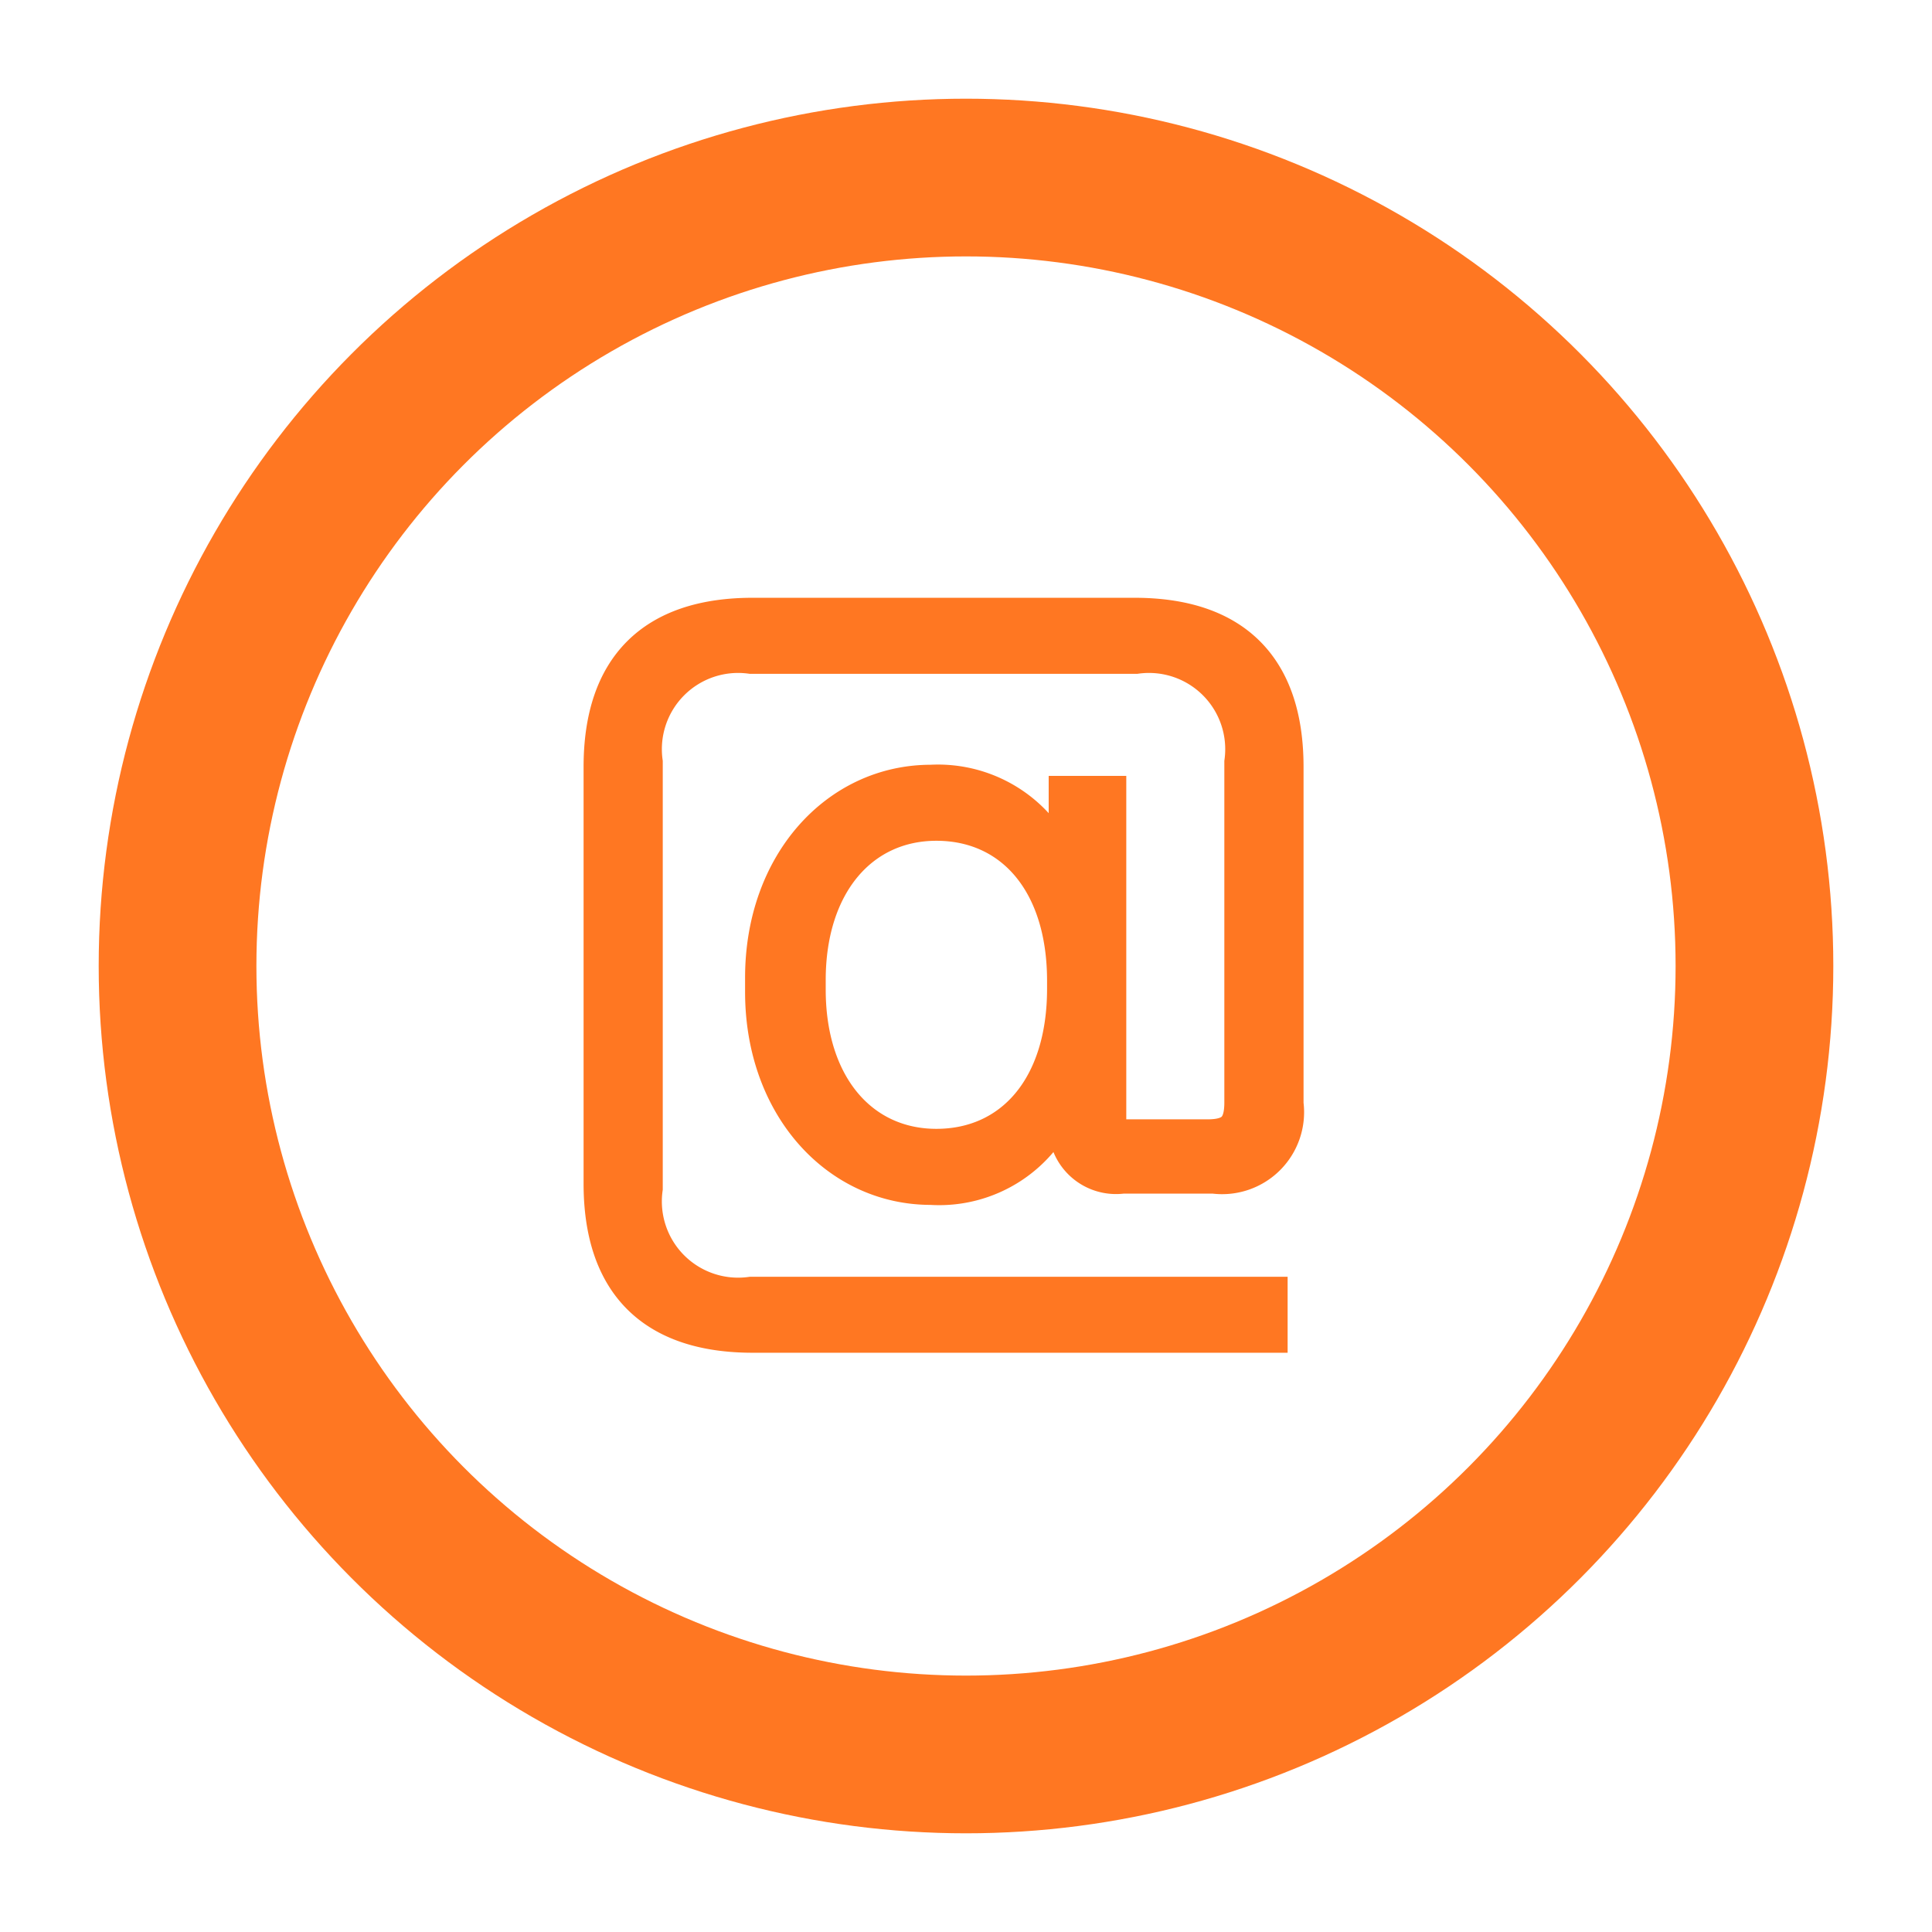
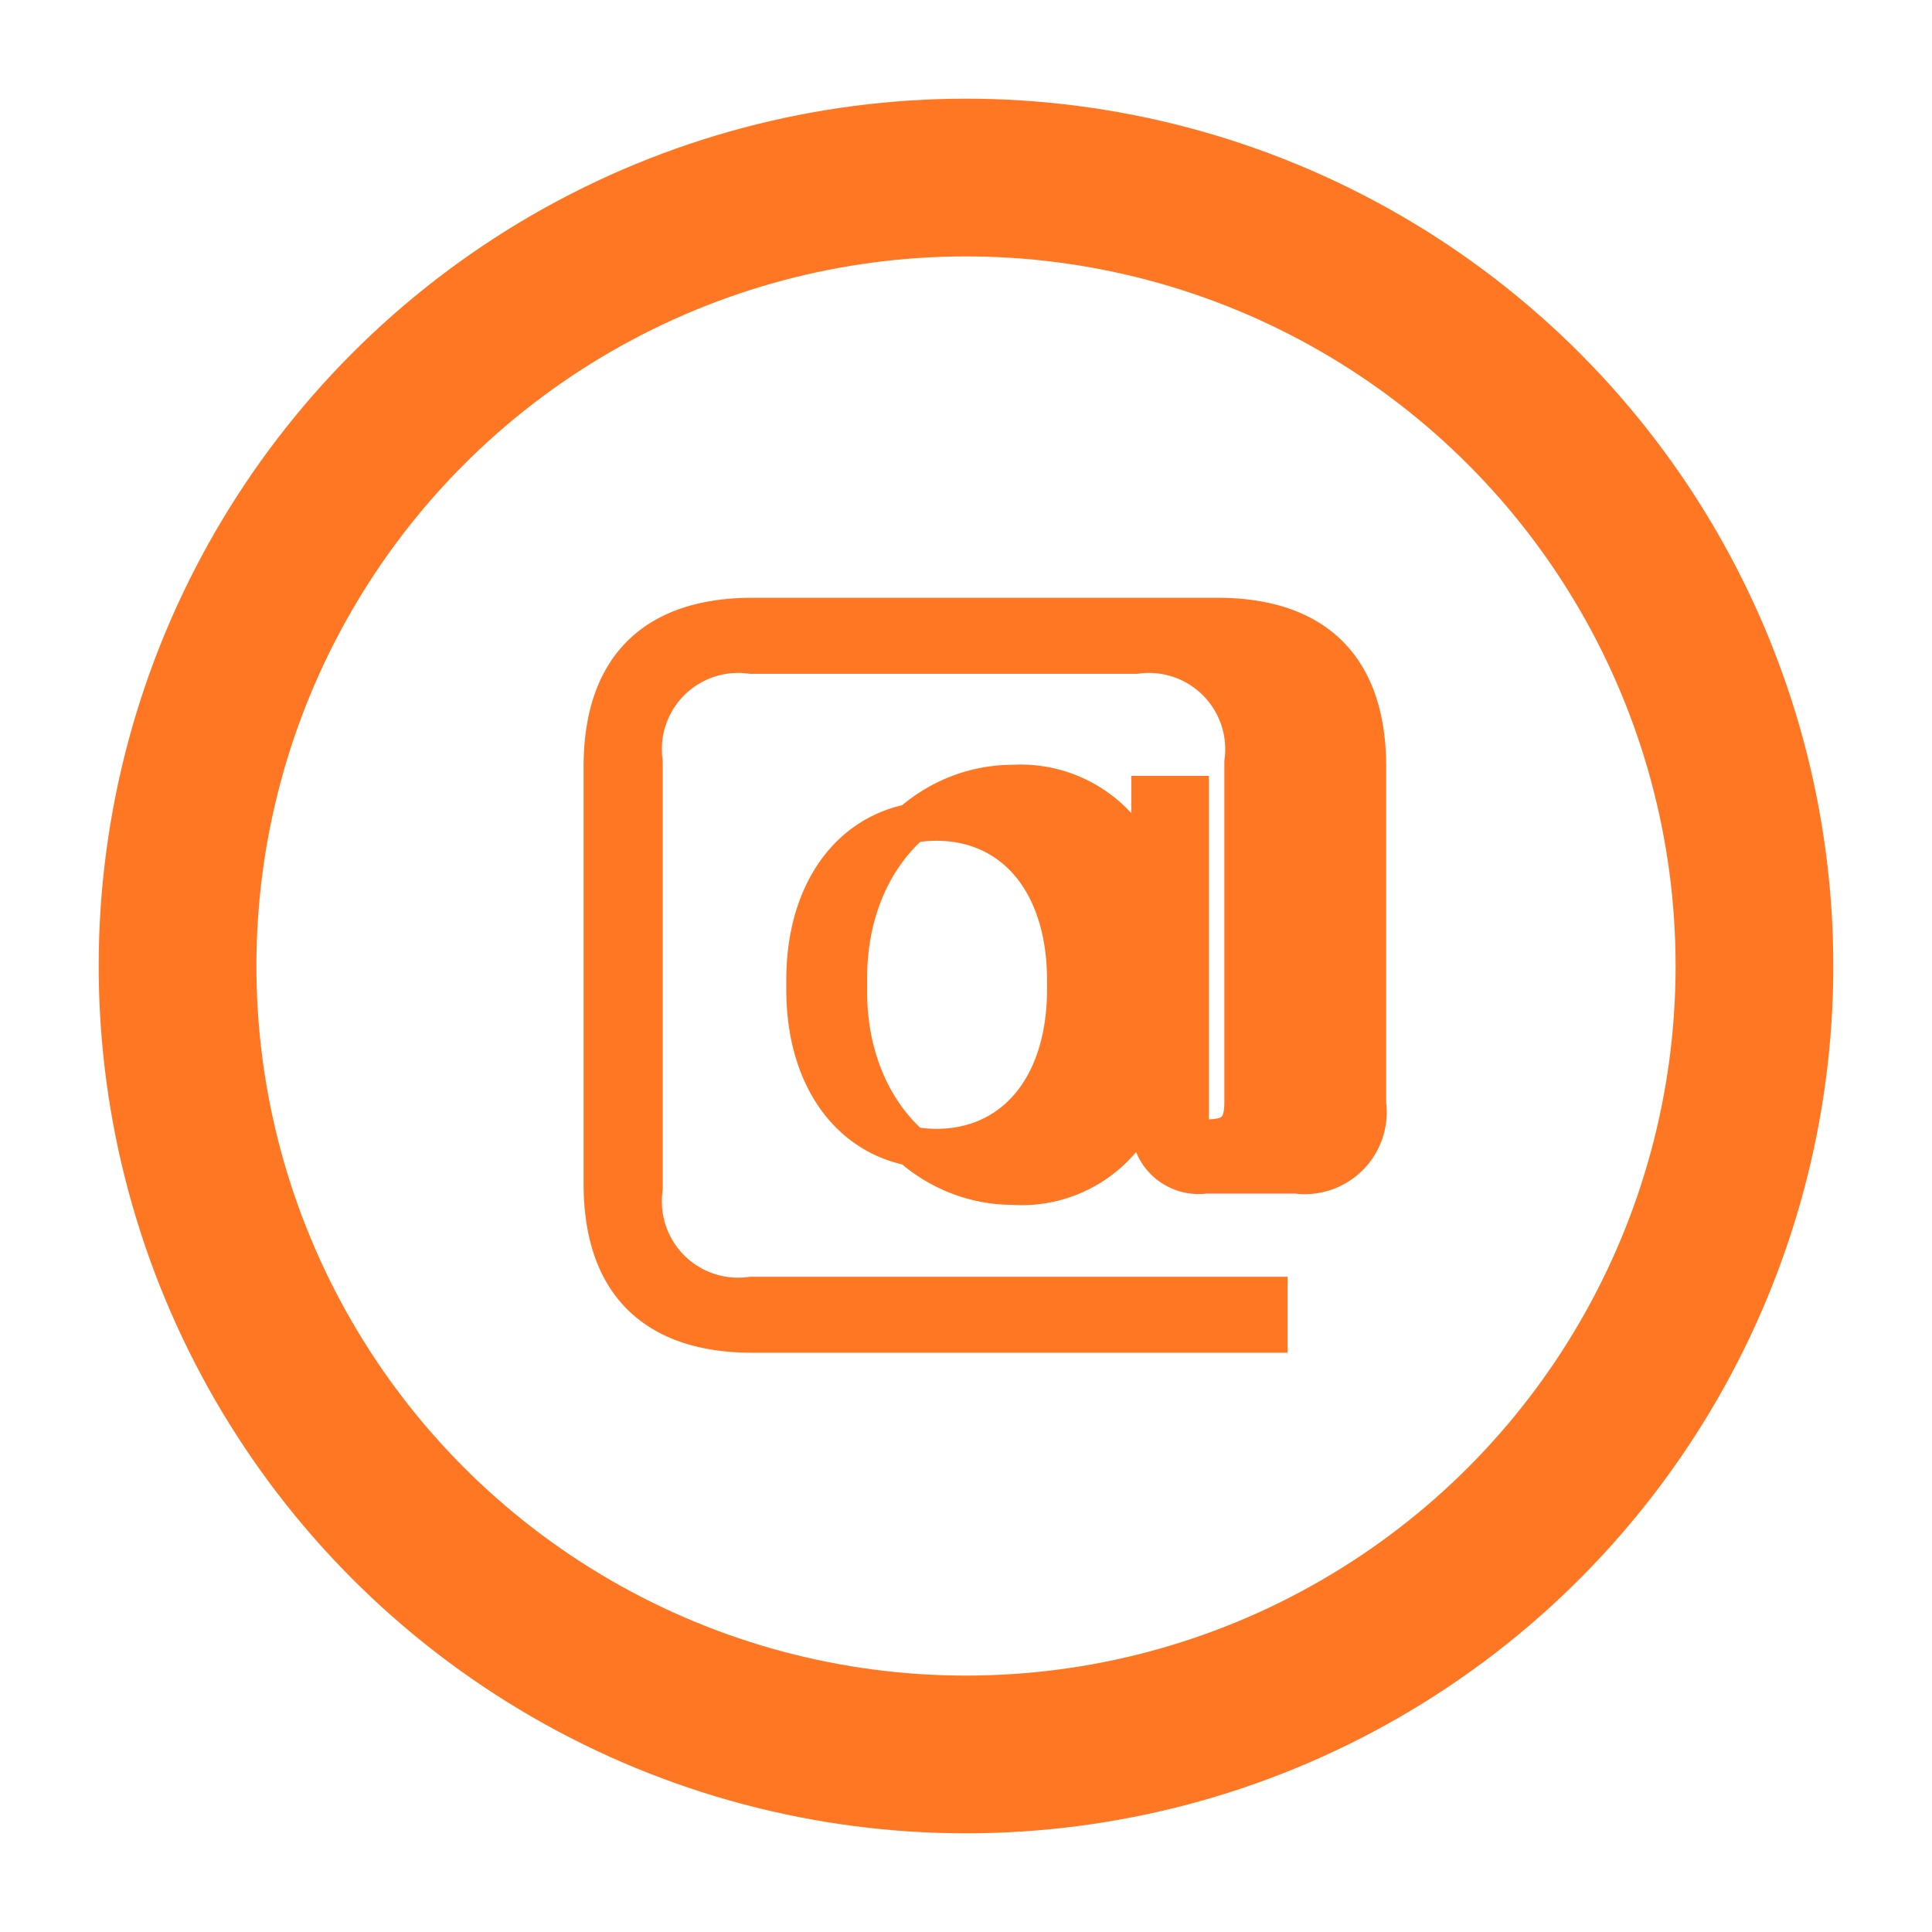
<svg xmlns="http://www.w3.org/2000/svg" id="Group_226" data-name="Group 226" width="49" height="49" viewBox="0 0 49 49">
-   <rect id="Rectangle_105" data-name="Rectangle 105" width="49" height="49" transform="translate(0)" fill="#fff" />
  <g id="Layer_2" transform="translate(4.503 4.503)">
-     <path id="Path_11" data-name="Path 11" d="M7.872-52.844c0,2.5,1.29,3.791,3.791,3.791H24.728v-.927H11.622A2.434,2.434,0,0,1,8.88-52.724V-63.53a2.434,2.434,0,0,1,2.742-2.742h9.759a2.434,2.434,0,0,1,2.742,2.742V-54.9c0,.665-.262.927-.927.927H21.1c-.323,0-.464-.1-.464-.444v-8.267h-.968v1.875h-.2a3.314,3.314,0,0,0-3.286-2.157c-2.339,0-4.214,2.036-4.214,4.9v.363c0,2.863,1.875,4.9,4.214,4.9a3.291,3.291,0,0,0,3.286-2.117h.2v.5a1.214,1.214,0,0,0,1.371,1.331h2.319a1.579,1.579,0,0,0,1.774-1.774V-63.41c0-2.5-1.29-3.791-3.79-3.791H11.663c-2.5,0-3.791,1.29-3.791,3.791Zm5.141-4.92v-.242c0-2.46,1.371-4.032,3.307-4.032s3.307,1.512,3.307,4.053v.2c0,2.54-1.371,4.053-3.307,4.053S13.013-55.3,13.013-57.764Z" transform="translate(2.926 78.359)" fill="#f72" stroke="#f72" stroke-width="1" />
+     <path id="Path_11" data-name="Path 11" d="M7.872-52.844c0,2.5,1.29,3.791,3.791,3.791H24.728v-.927H11.622A2.434,2.434,0,0,1,8.88-52.724V-63.53a2.434,2.434,0,0,1,2.742-2.742h9.759a2.434,2.434,0,0,1,2.742,2.742V-54.9c0,.665-.262.927-.927.927c-.323,0-.464-.1-.464-.444v-8.267h-.968v1.875h-.2a3.314,3.314,0,0,0-3.286-2.157c-2.339,0-4.214,2.036-4.214,4.9v.363c0,2.863,1.875,4.9,4.214,4.9a3.291,3.291,0,0,0,3.286-2.117h.2v.5a1.214,1.214,0,0,0,1.371,1.331h2.319a1.579,1.579,0,0,0,1.774-1.774V-63.41c0-2.5-1.29-3.791-3.79-3.791H11.663c-2.5,0-3.791,1.29-3.791,3.791Zm5.141-4.92v-.242c0-2.46,1.371-4.032,3.307-4.032s3.307,1.512,3.307,4.053v.2c0,2.54-1.371,4.053-3.307,4.053S13.013-55.3,13.013-57.764Z" transform="translate(2.926 78.359)" fill="#f72" stroke="#f72" stroke-width="1" />
    <ellipse id="Ellipse_3" data-name="Ellipse 3" cx="19.997" cy="19.997" rx="19.997" ry="19.997" fill="none" stroke="#f72" stroke-width="4" />
  </g>
</svg>